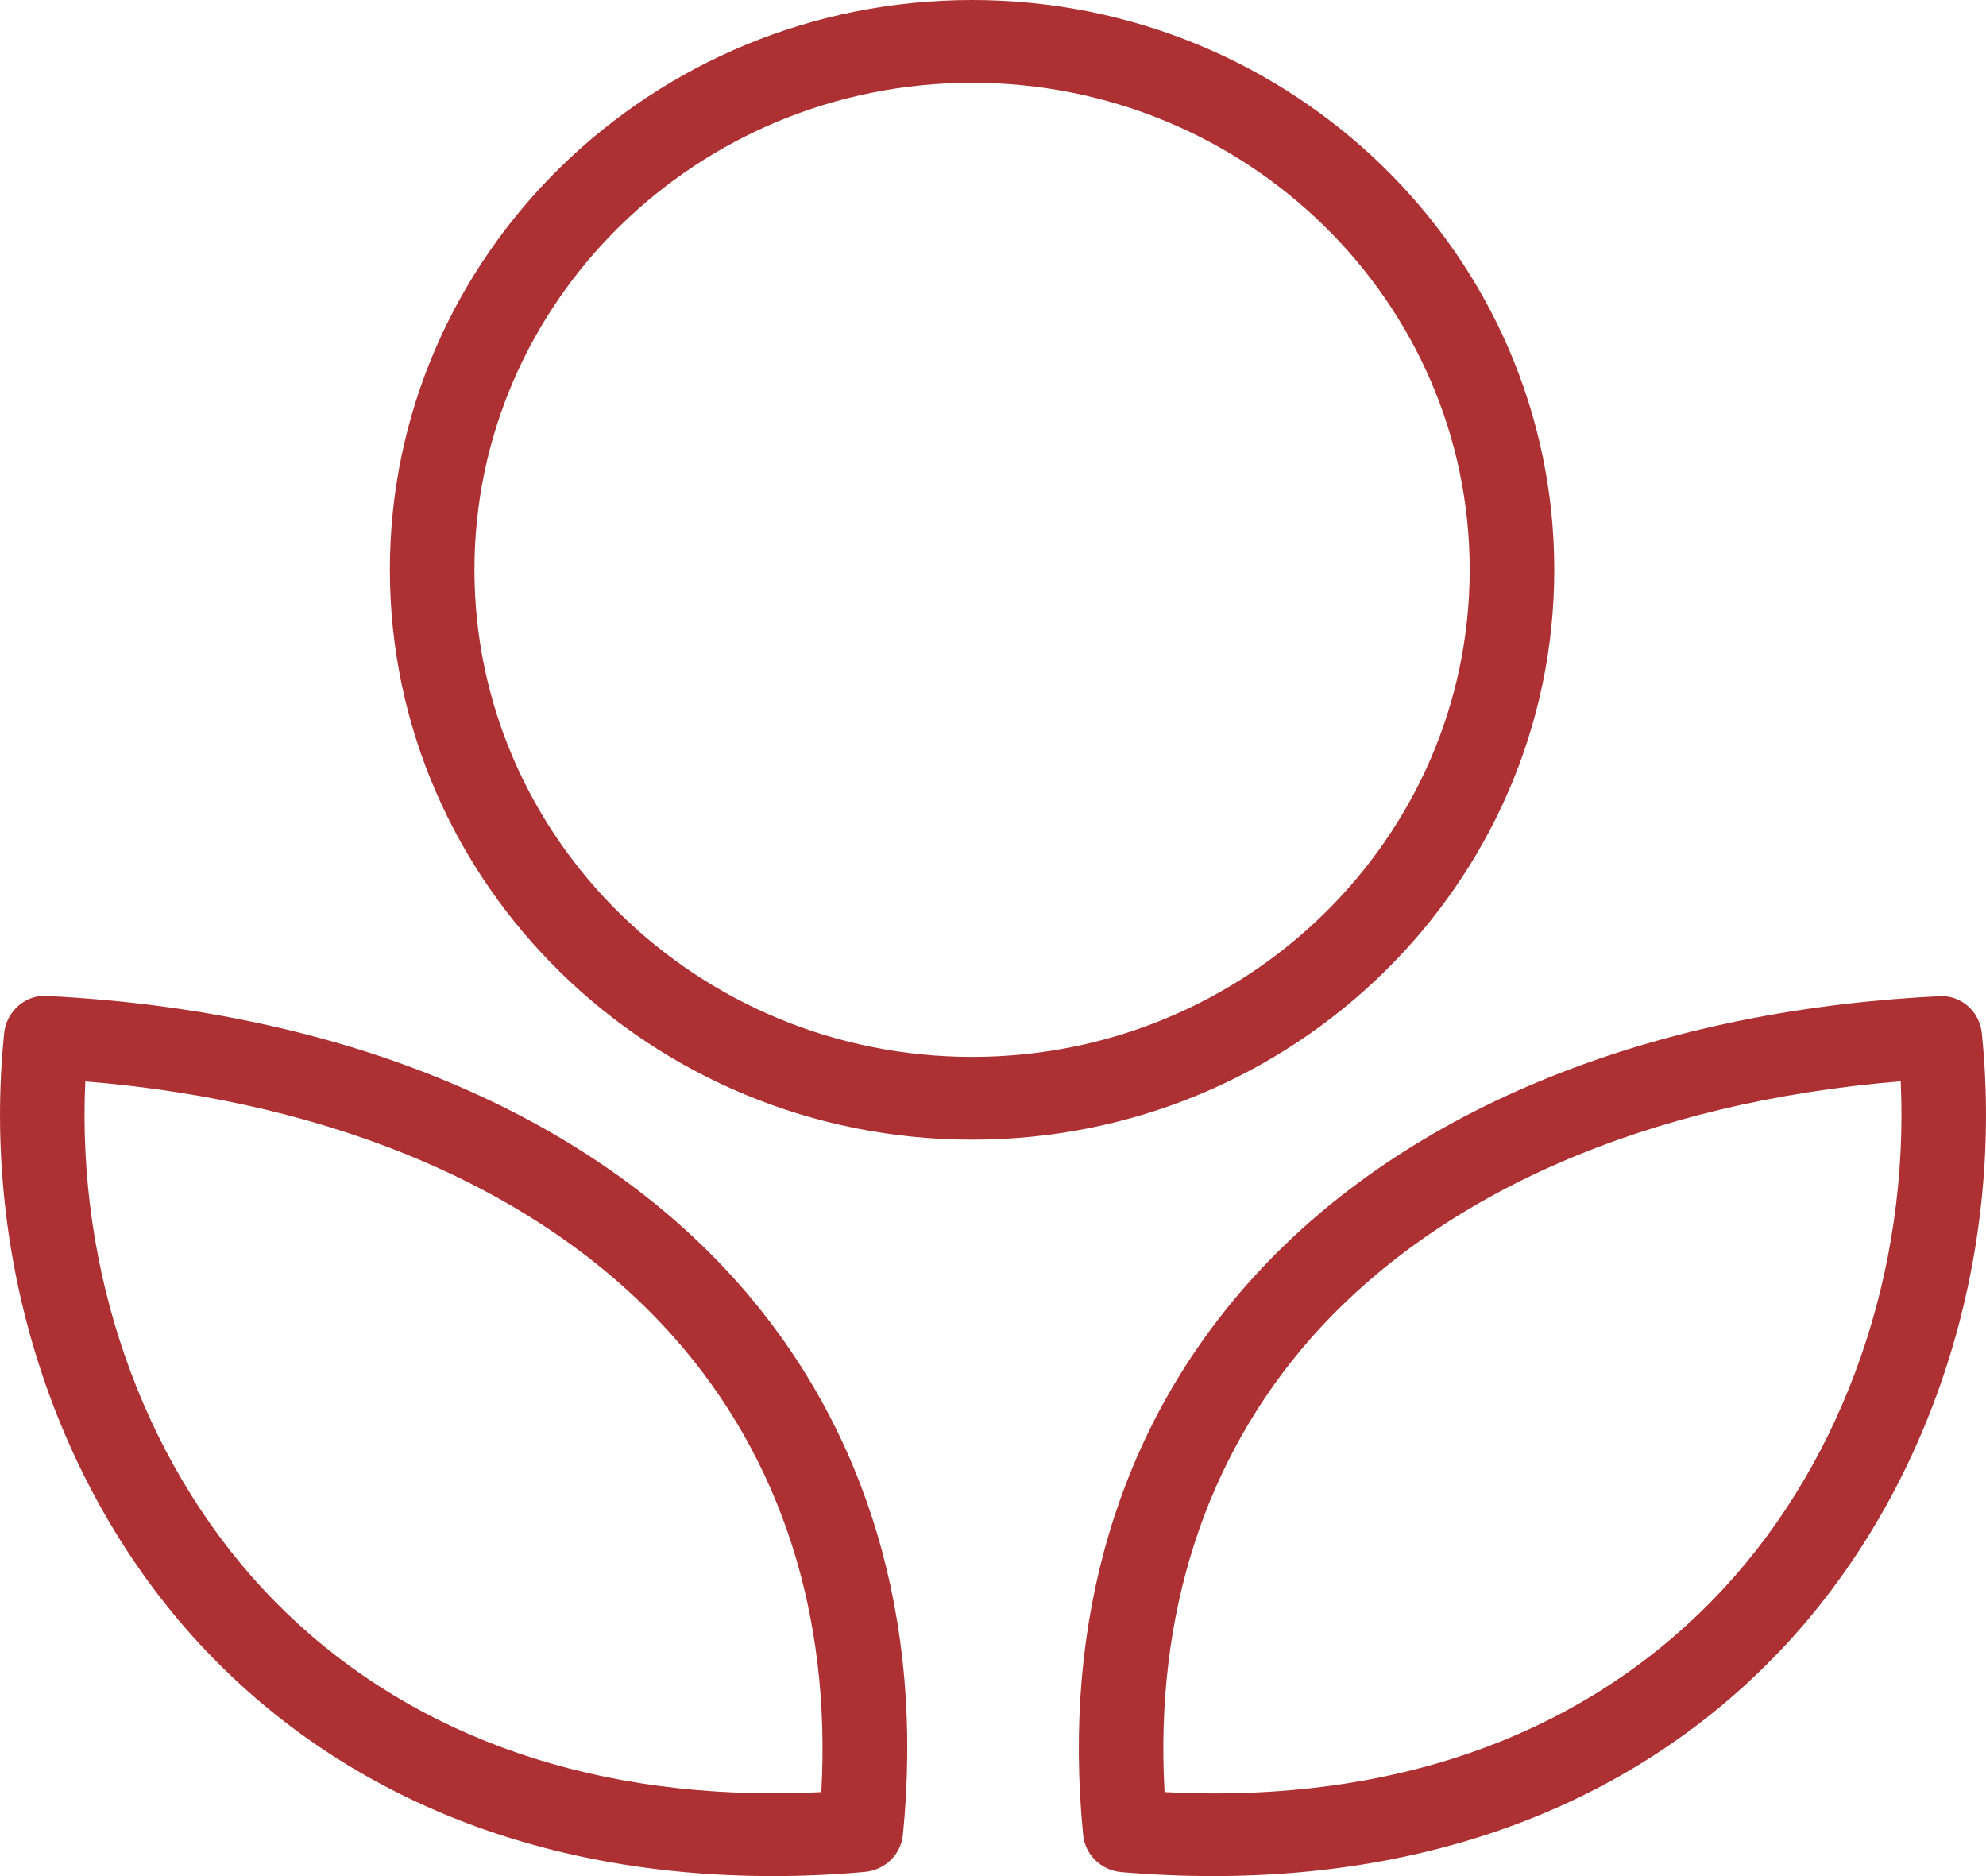
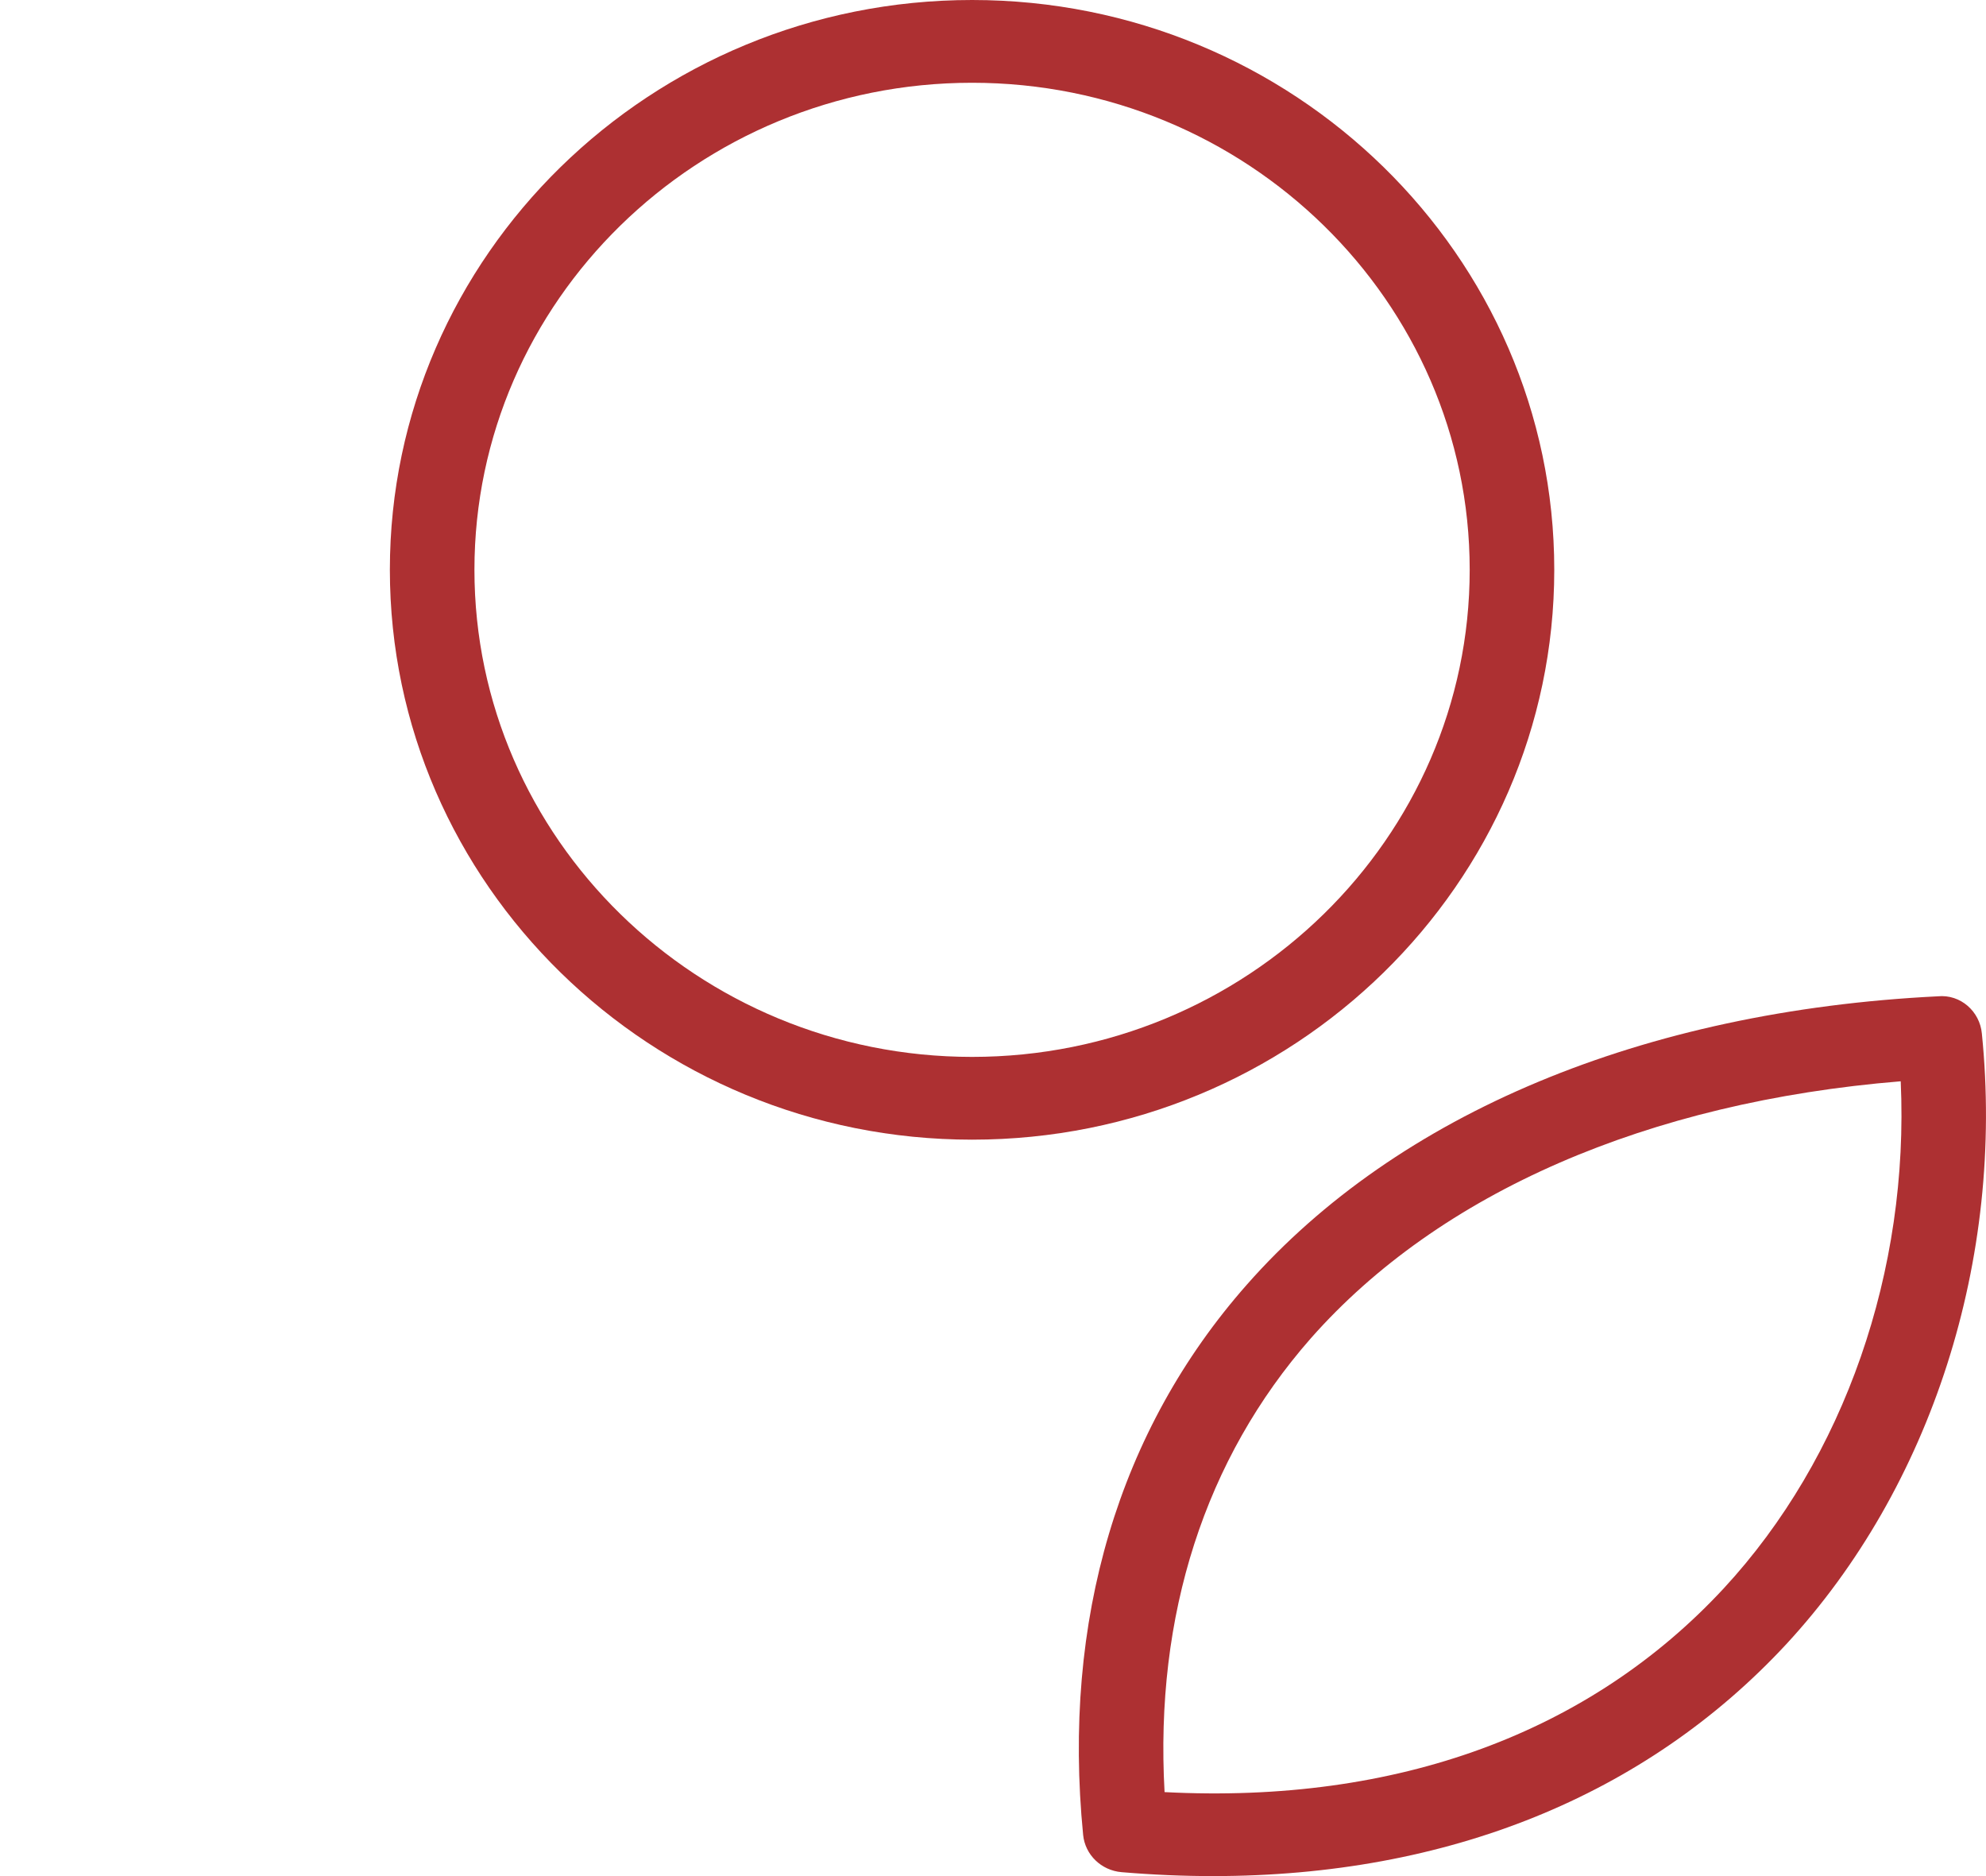
<svg xmlns="http://www.w3.org/2000/svg" width="36" height="34" viewBox="0 0 36 34" fill="none">
-   <path d="M14.01 34C9.763 34 6.169 32.545 3.62 29.795C0.988 26.951 -0.339 22.816 0.075 18.726C0.114 18.324 0.478 18.008 0.875 18.051C6.219 18.321 10.668 20.178 13.401 23.277C15.726 25.918 16.752 29.367 16.367 33.25C16.332 33.61 16.039 33.895 15.67 33.925C15.098 33.977 14.548 34 14.01 34ZM1.546 19.598C1.388 23.029 2.565 26.42 4.757 28.787C7.007 31.212 10.209 32.5 14.01 32.5H14.011C14.3 32.5 14.591 32.493 14.888 32.478C15.067 29.265 14.155 26.438 12.238 24.26C9.908 21.613 6.13 19.971 1.546 19.598Z" fill="#AD3032" />
  <path d="M21.99 34C21.452 34 20.902 33.977 20.332 33.929C19.962 33.898 19.67 33.614 19.634 33.255C19.251 29.367 20.275 25.918 22.602 23.281C25.333 20.182 29.782 18.321 35.125 18.056C35.541 18.015 35.889 18.333 35.925 18.731C36.339 22.82 35.011 26.952 32.38 29.797C29.831 32.545 26.239 34 21.99 34ZM21.11 32.478C25.336 32.697 28.823 31.398 31.245 28.787C33.436 26.42 34.611 23.026 34.454 19.596C29.87 19.971 26.092 21.613 23.761 24.254C21.842 26.438 20.93 29.27 21.11 32.478Z" fill="#AD3032" />
  <path d="M17.621 20.654C11.803 20.654 7.067 16.021 7.067 10.326C7.067 4.633 11.8 0 17.621 0C23.441 0 28.174 4.633 28.174 10.326C28.174 16.021 23.441 20.654 17.621 20.654ZM17.621 1.5C12.647 1.5 8.6 5.459 8.6 10.326C8.6 15.193 12.647 19.154 17.621 19.154C22.593 19.154 26.641 15.193 26.641 10.326C26.641 5.459 22.595 1.5 17.621 1.5Z" fill="#AD3032" />
</svg>